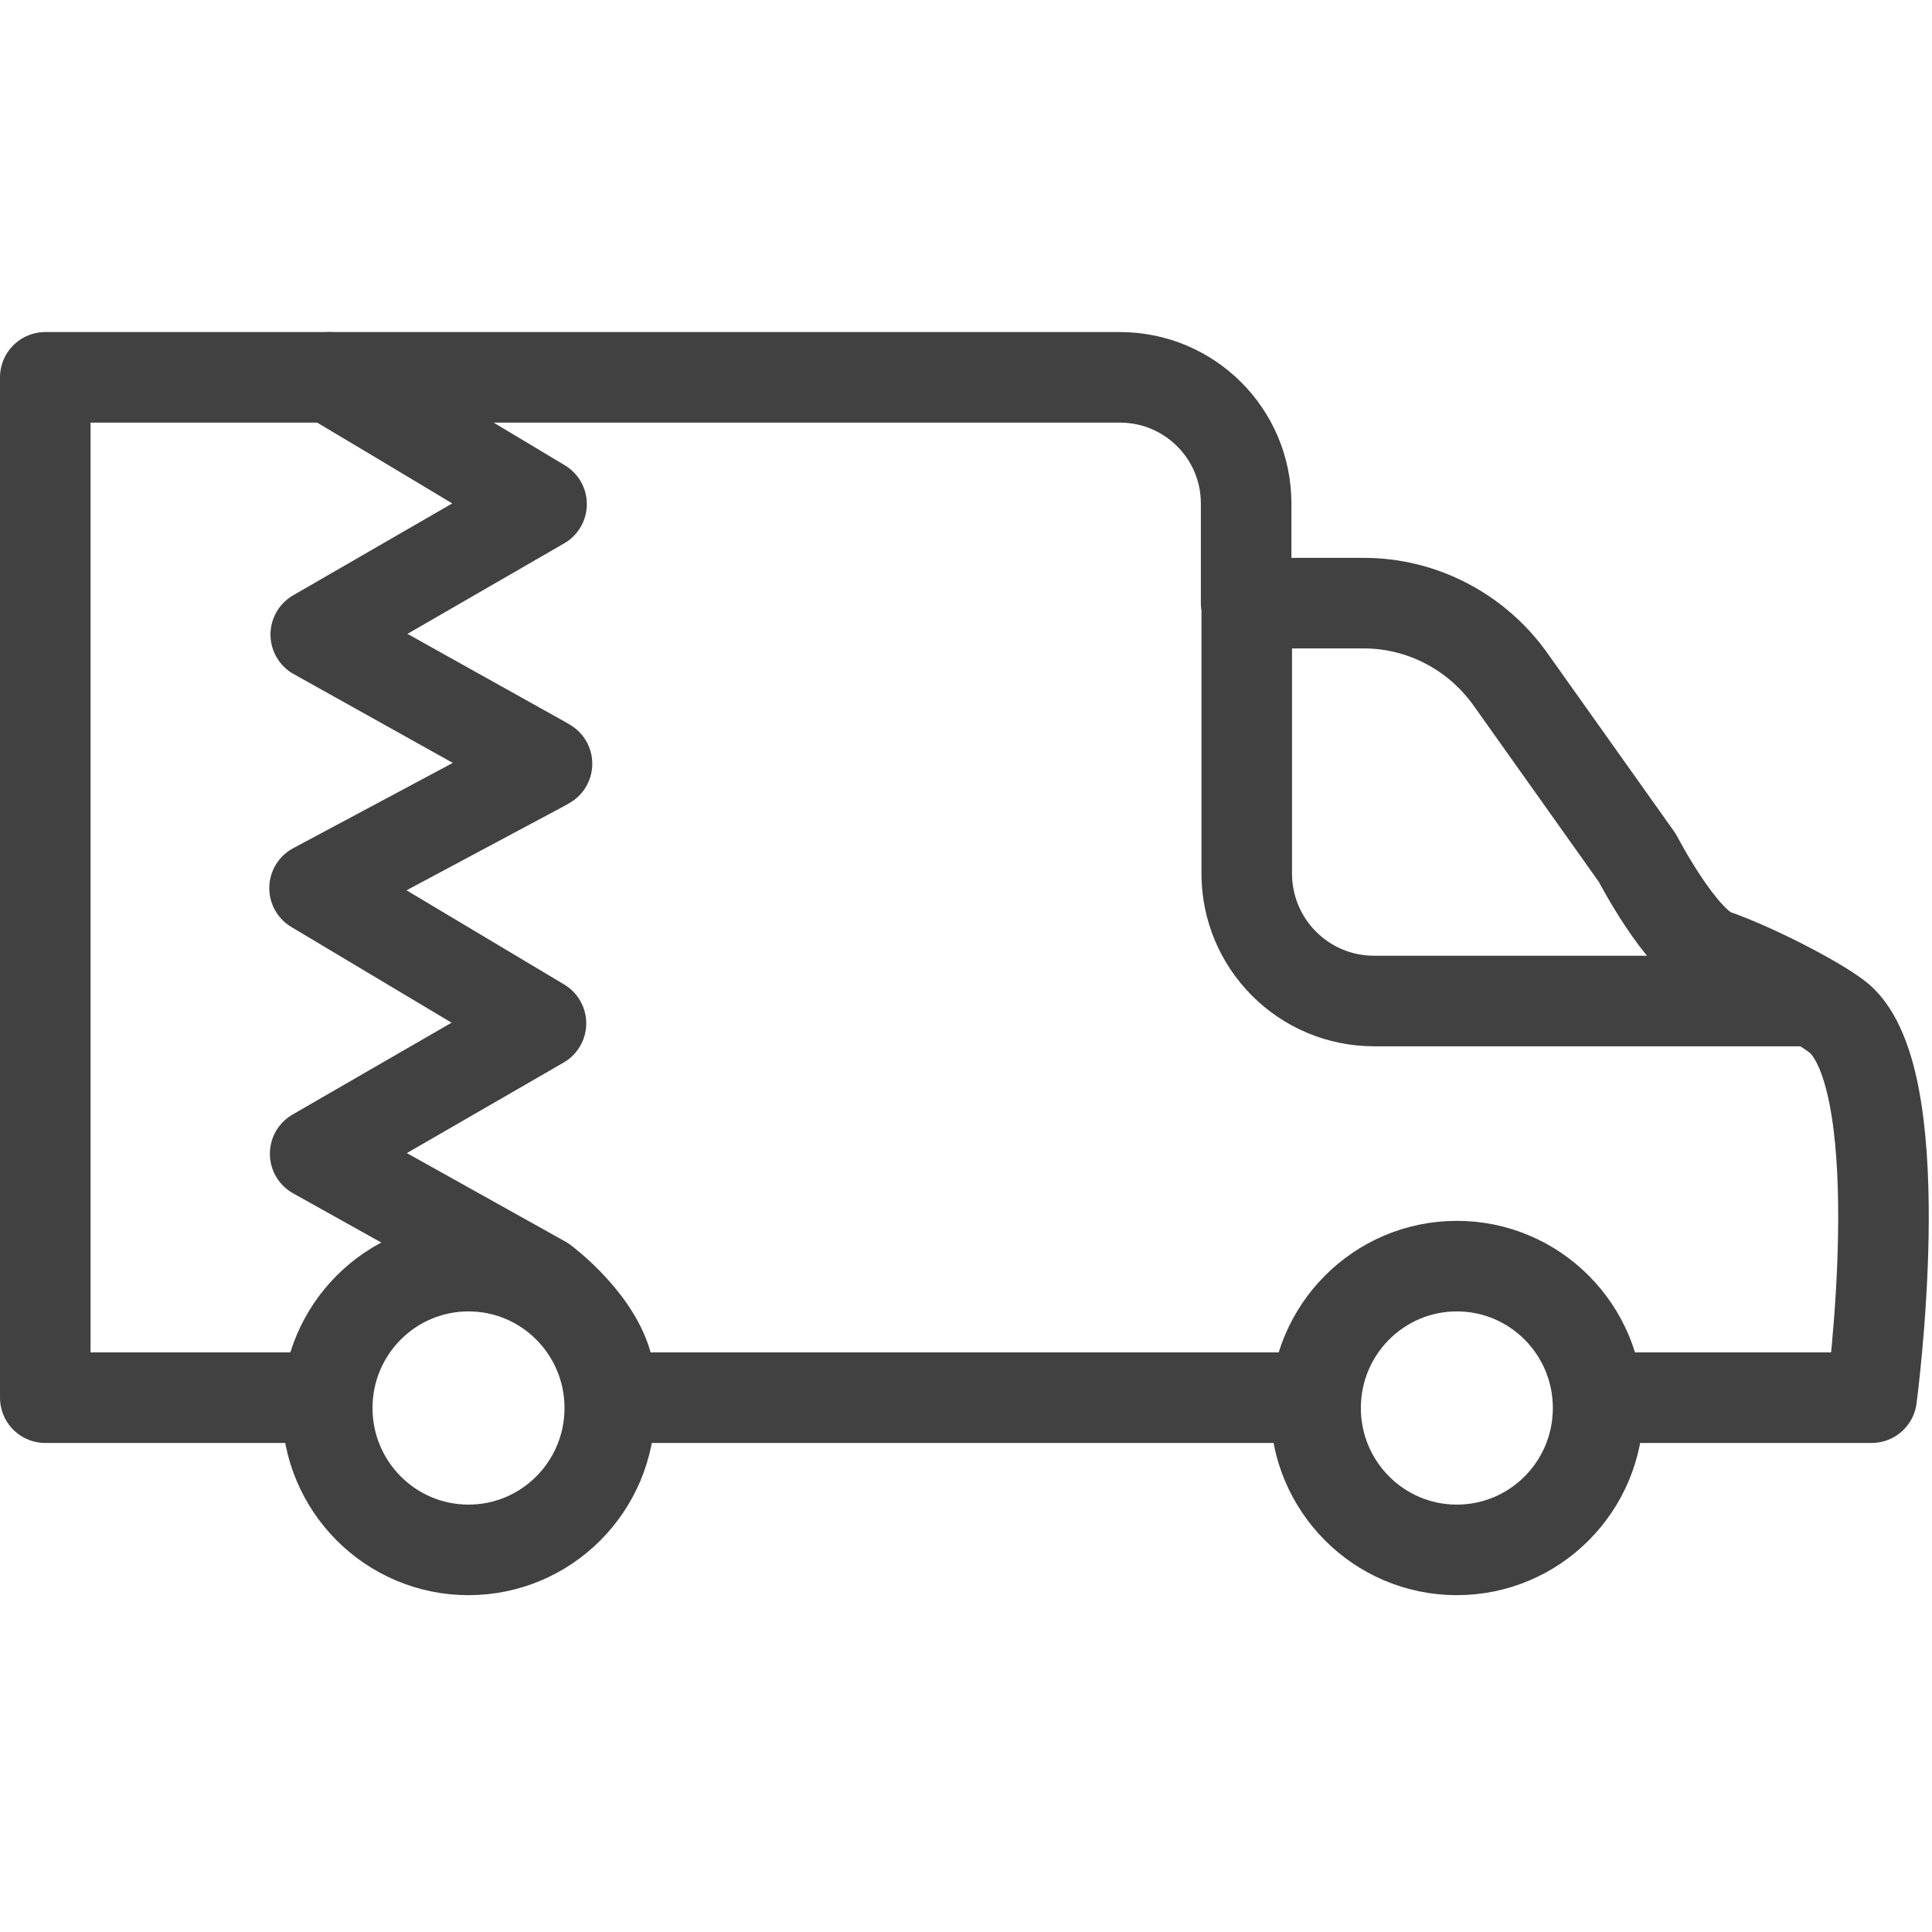
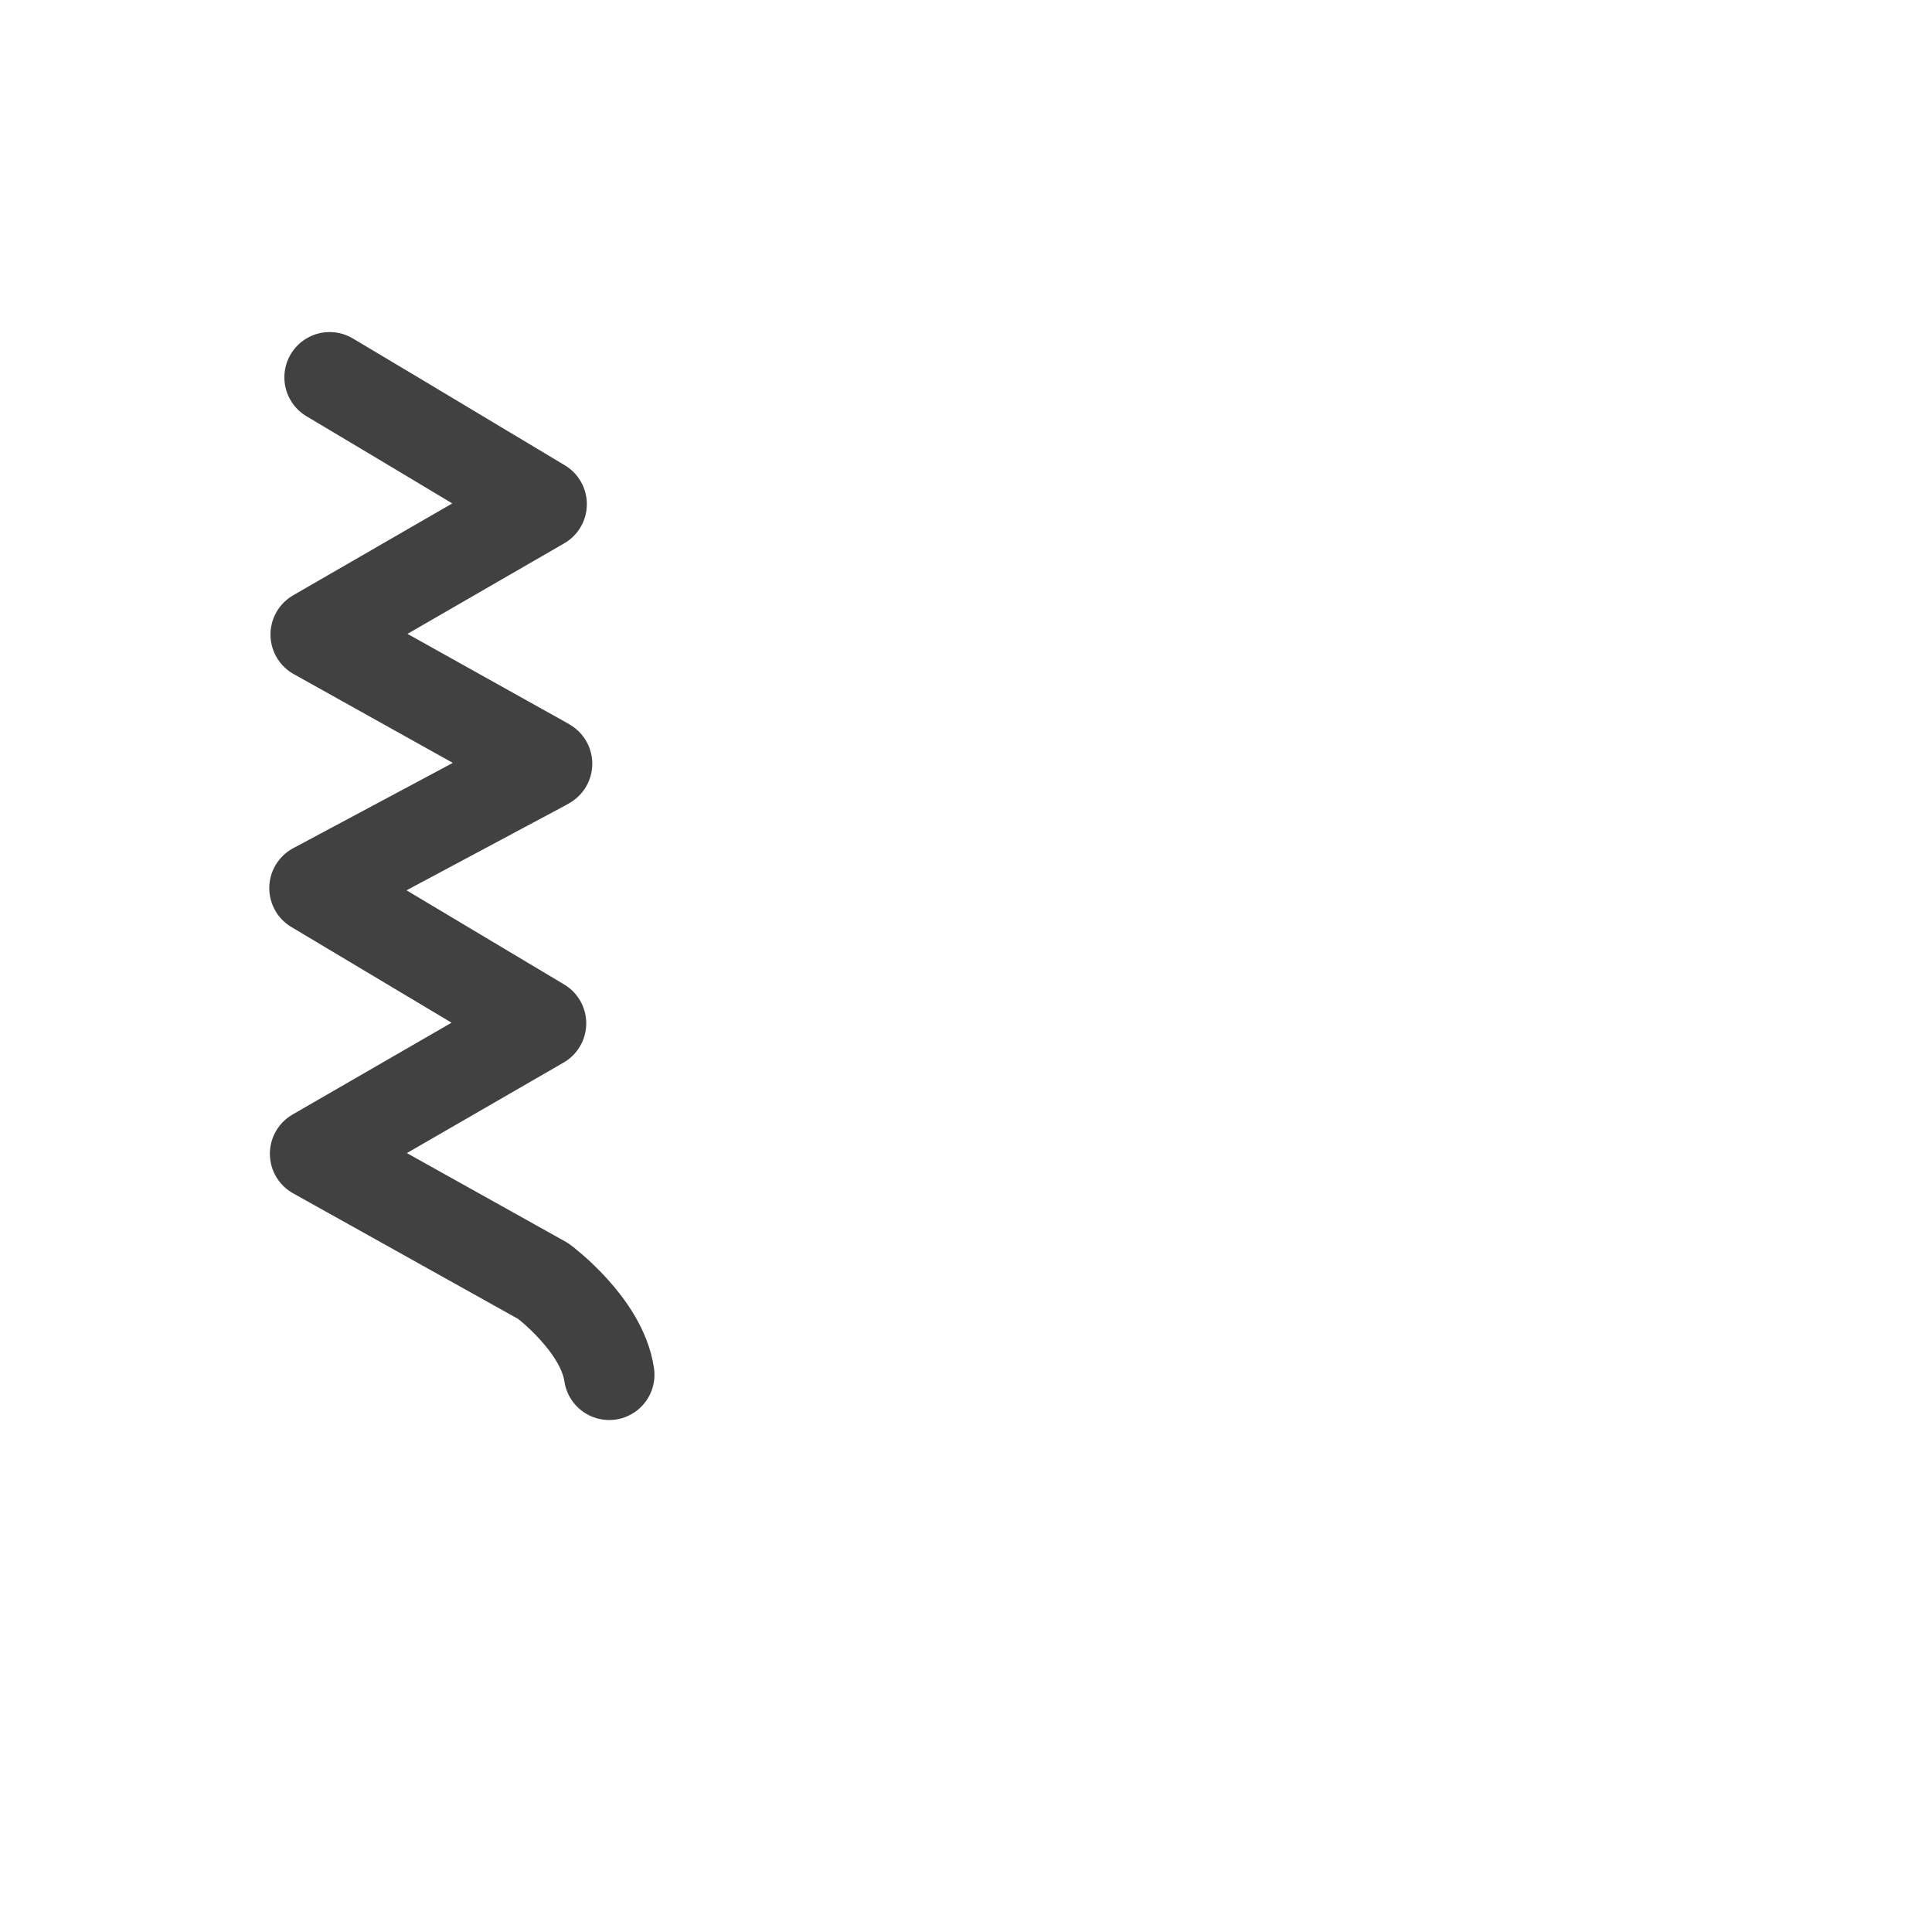
<svg xmlns="http://www.w3.org/2000/svg" width="32" height="32" viewBox="0 0 32 32" fill="none">
-   <path d="M7.76 25.671C9.052 25.671 10.1 24.619 10.1 23.321C10.1 22.023 9.052 20.971 7.76 20.971C6.468 20.971 5.42 22.023 5.42 23.321C5.42 24.619 6.468 25.671 7.76 25.671Z" stroke="#414141" stroke-width="1.5" stroke-linecap="round" stroke-linejoin="round" />
-   <path d="M24.13 25.671C25.422 25.671 26.47 24.619 26.47 23.321C26.47 22.023 25.422 20.971 24.13 20.971C22.838 20.971 21.79 22.023 21.79 23.321C21.79 24.619 22.838 25.671 24.13 25.671Z" stroke="#414141" stroke-width="1.5" stroke-linecap="round" stroke-linejoin="round" />
-   <path d="M26.9 23.15H31C31 23.15 31.68 18.08 30.51 16.91C30.26 16.66 29.09 16.05 28.4 15.81C27.85 15.62 27.12 14.21 27.12 14.21L25.01 11.24C24.45 10.46 23.55 9.99 22.59 9.99H20.64V8.34C20.64 7.18 19.7 6.25 18.55 6.25H0.75V23.15H5.07M10.27 23.15H21.49M29.89 16.58H22.76C21.59 16.58 20.65 15.63 20.65 14.47V9.82" stroke="#414141" stroke-width="1.5" stroke-linecap="round" stroke-linejoin="round" />
  <path d="M5.46 6.25L6.6 6.93L8.97 8.35L5.23 10.51L9.01 12.62L9.06 12.65L8.99 12.69L5.21 14.71L8.96 16.95L5.22 19.11L9 21.22C9 21.22 9.97 21.94 10.09 22.77" stroke="#414141" stroke-width="1.5" stroke-linecap="round" stroke-linejoin="round" />
</svg>